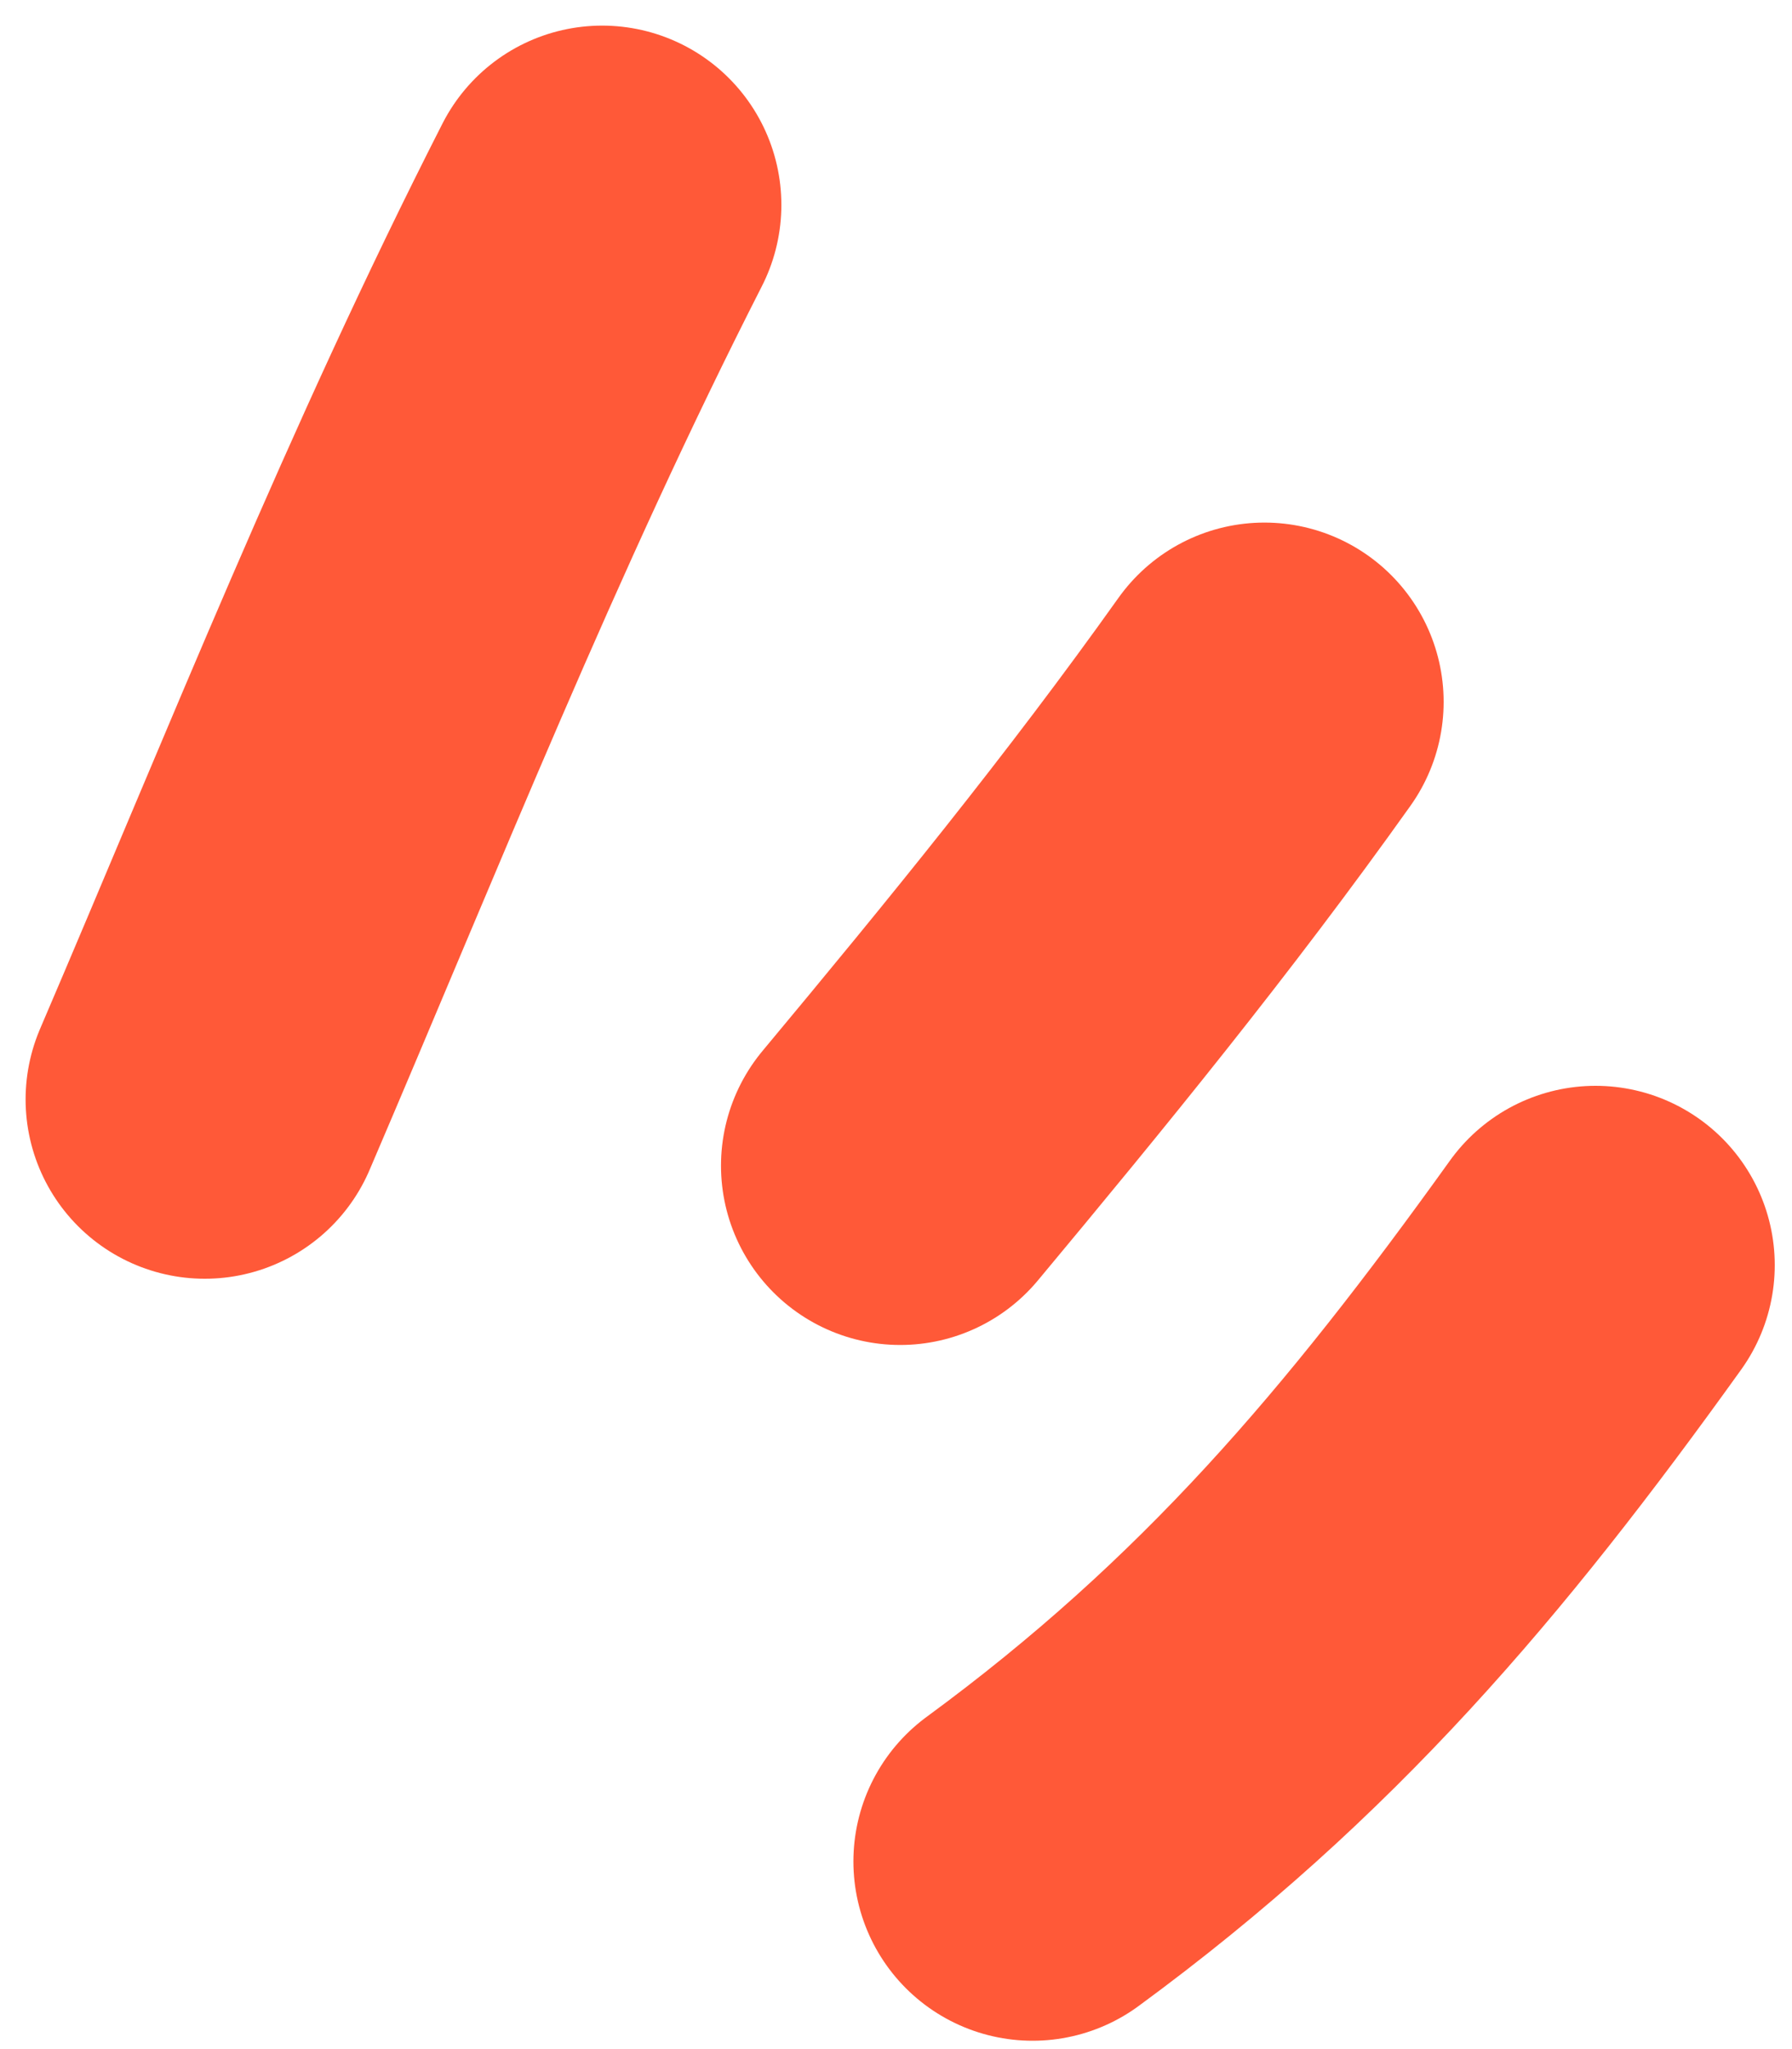
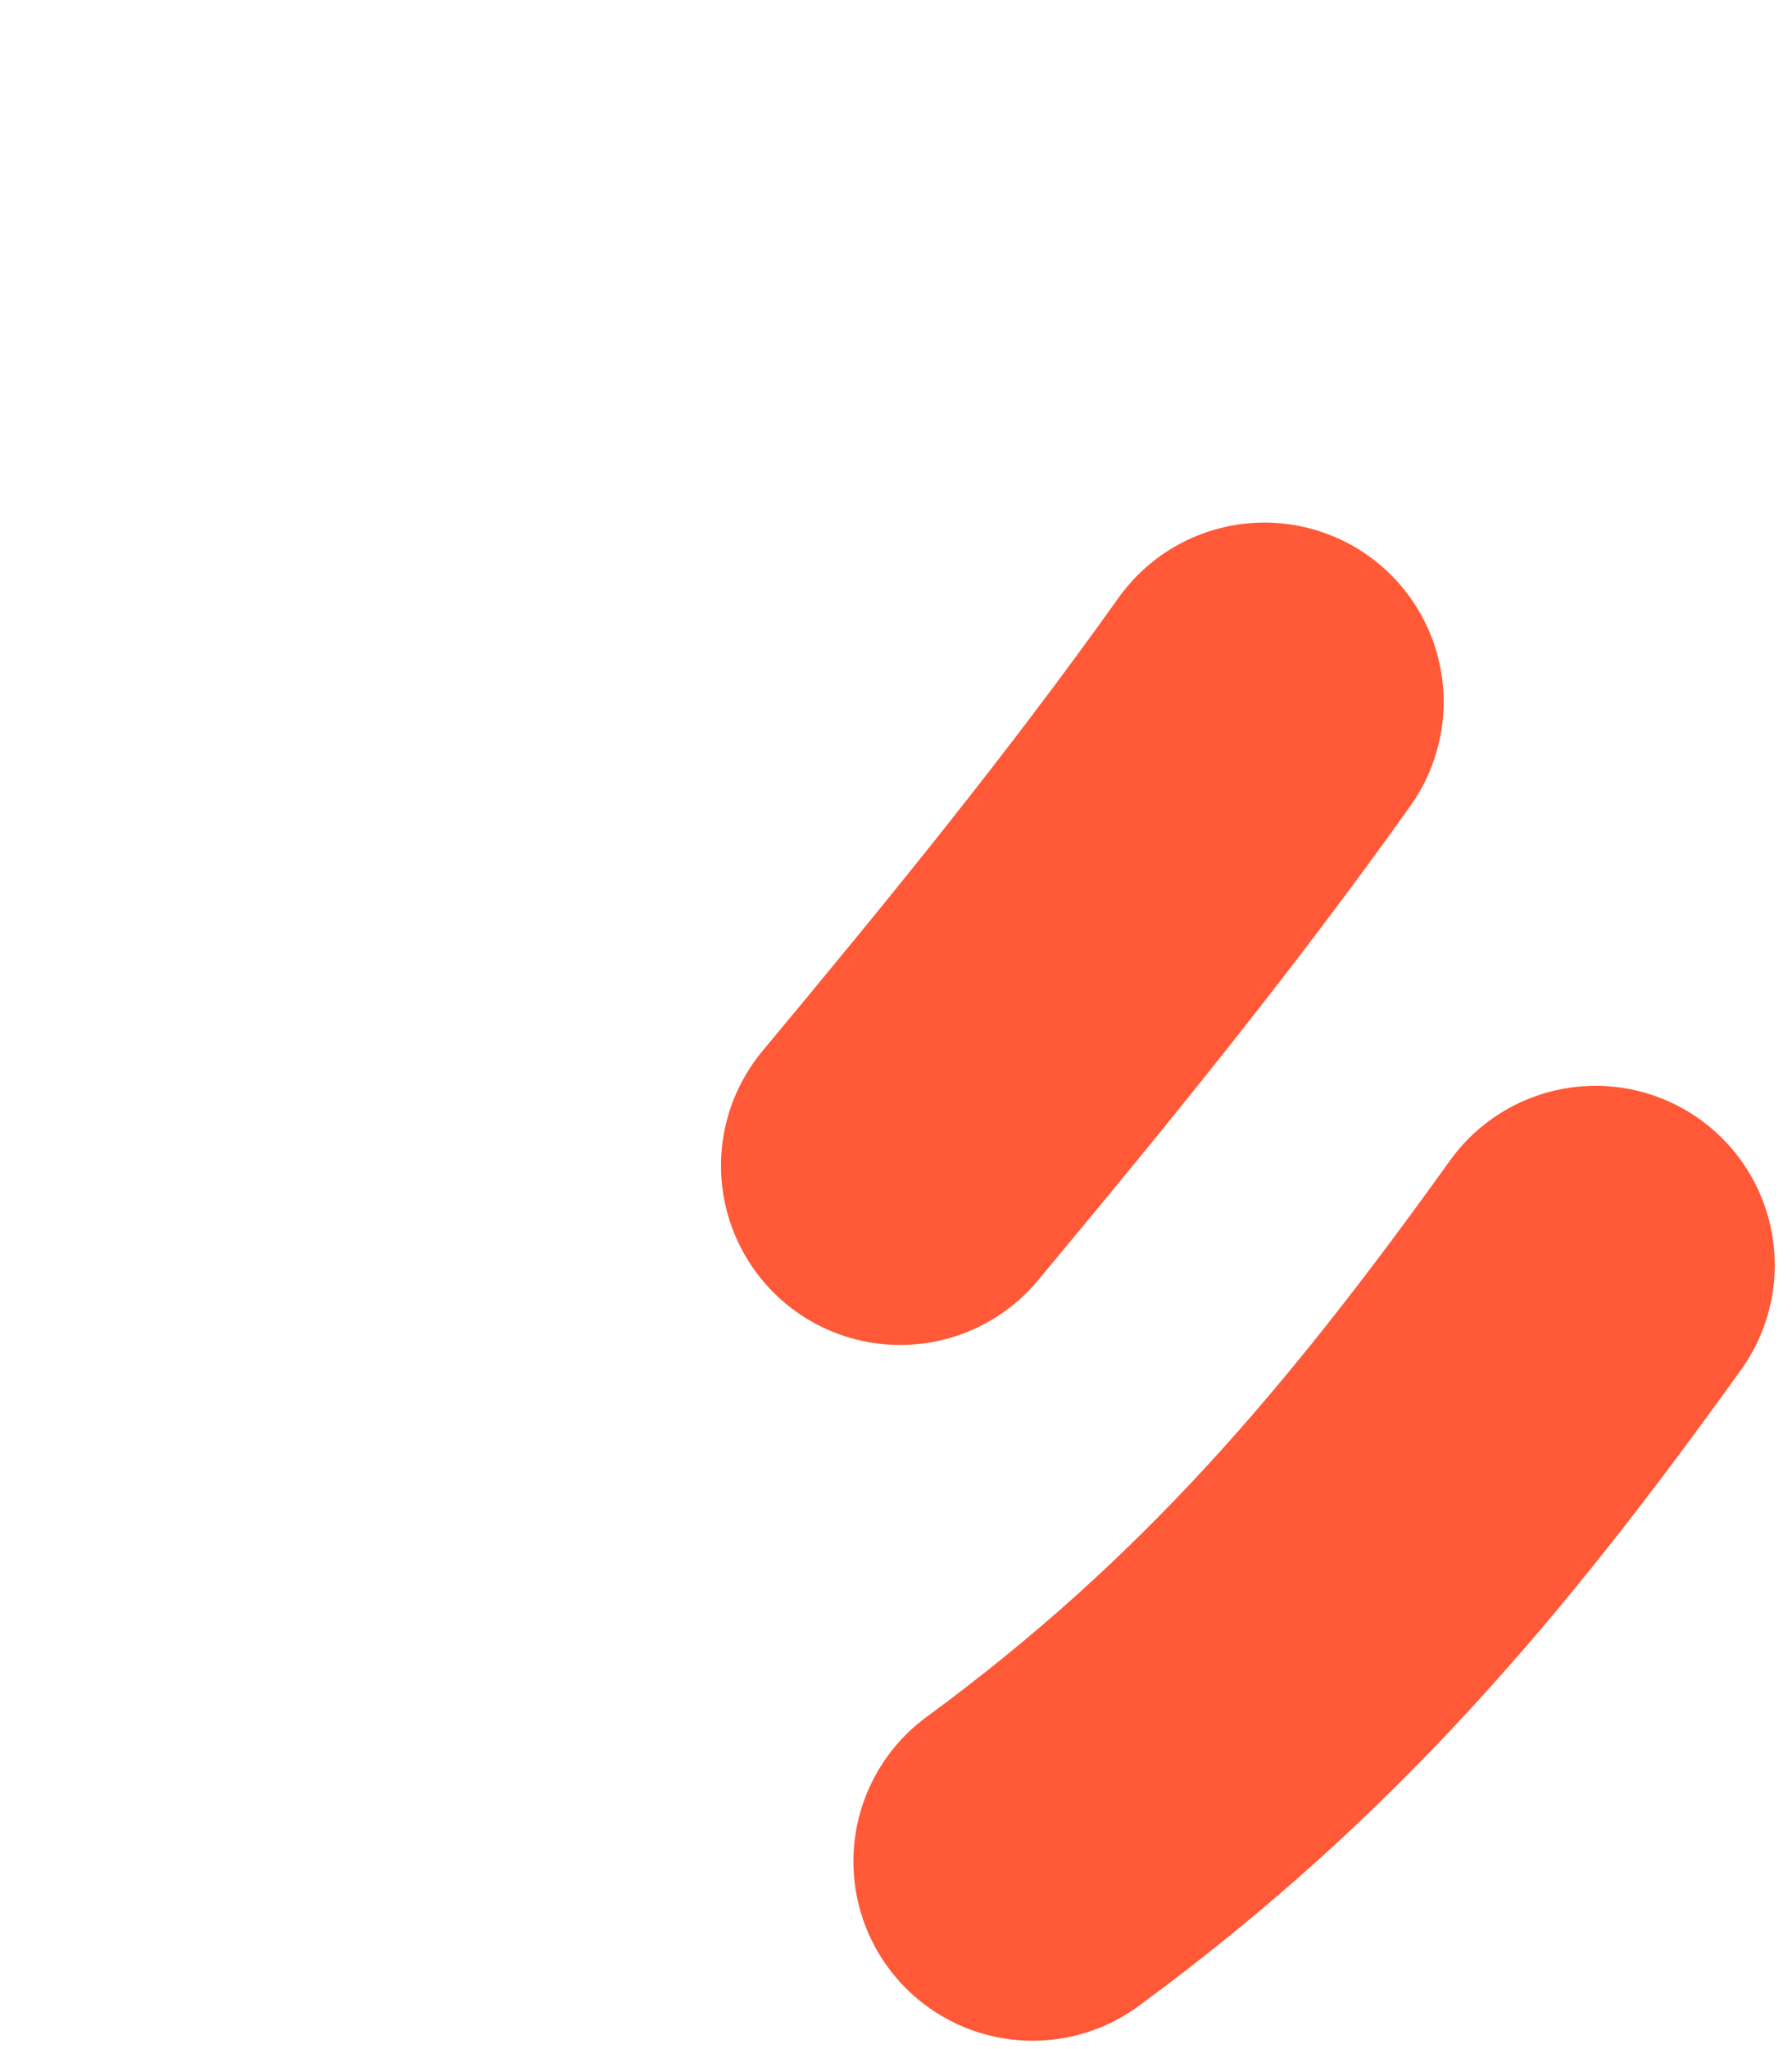
<svg xmlns="http://www.w3.org/2000/svg" width="35" height="40" viewBox="0 0 35 40" fill="none">
  <path d="M31.163 24.696C27.815 29.361 24.758 32.971 20.168 36.337" stroke="#FF5938" stroke-width="7" stroke-linecap="round" />
  <path d="M24.696 13.701C22.436 16.875 20.048 19.796 17.582 22.755" stroke="#FF5938" stroke-width="7" stroke-linecap="round" />
-   <path d="M11.761 4C8.832 9.744 6.532 15.554 4 21.462" stroke="#FF5938" stroke-width="7" stroke-linecap="round" />
</svg>